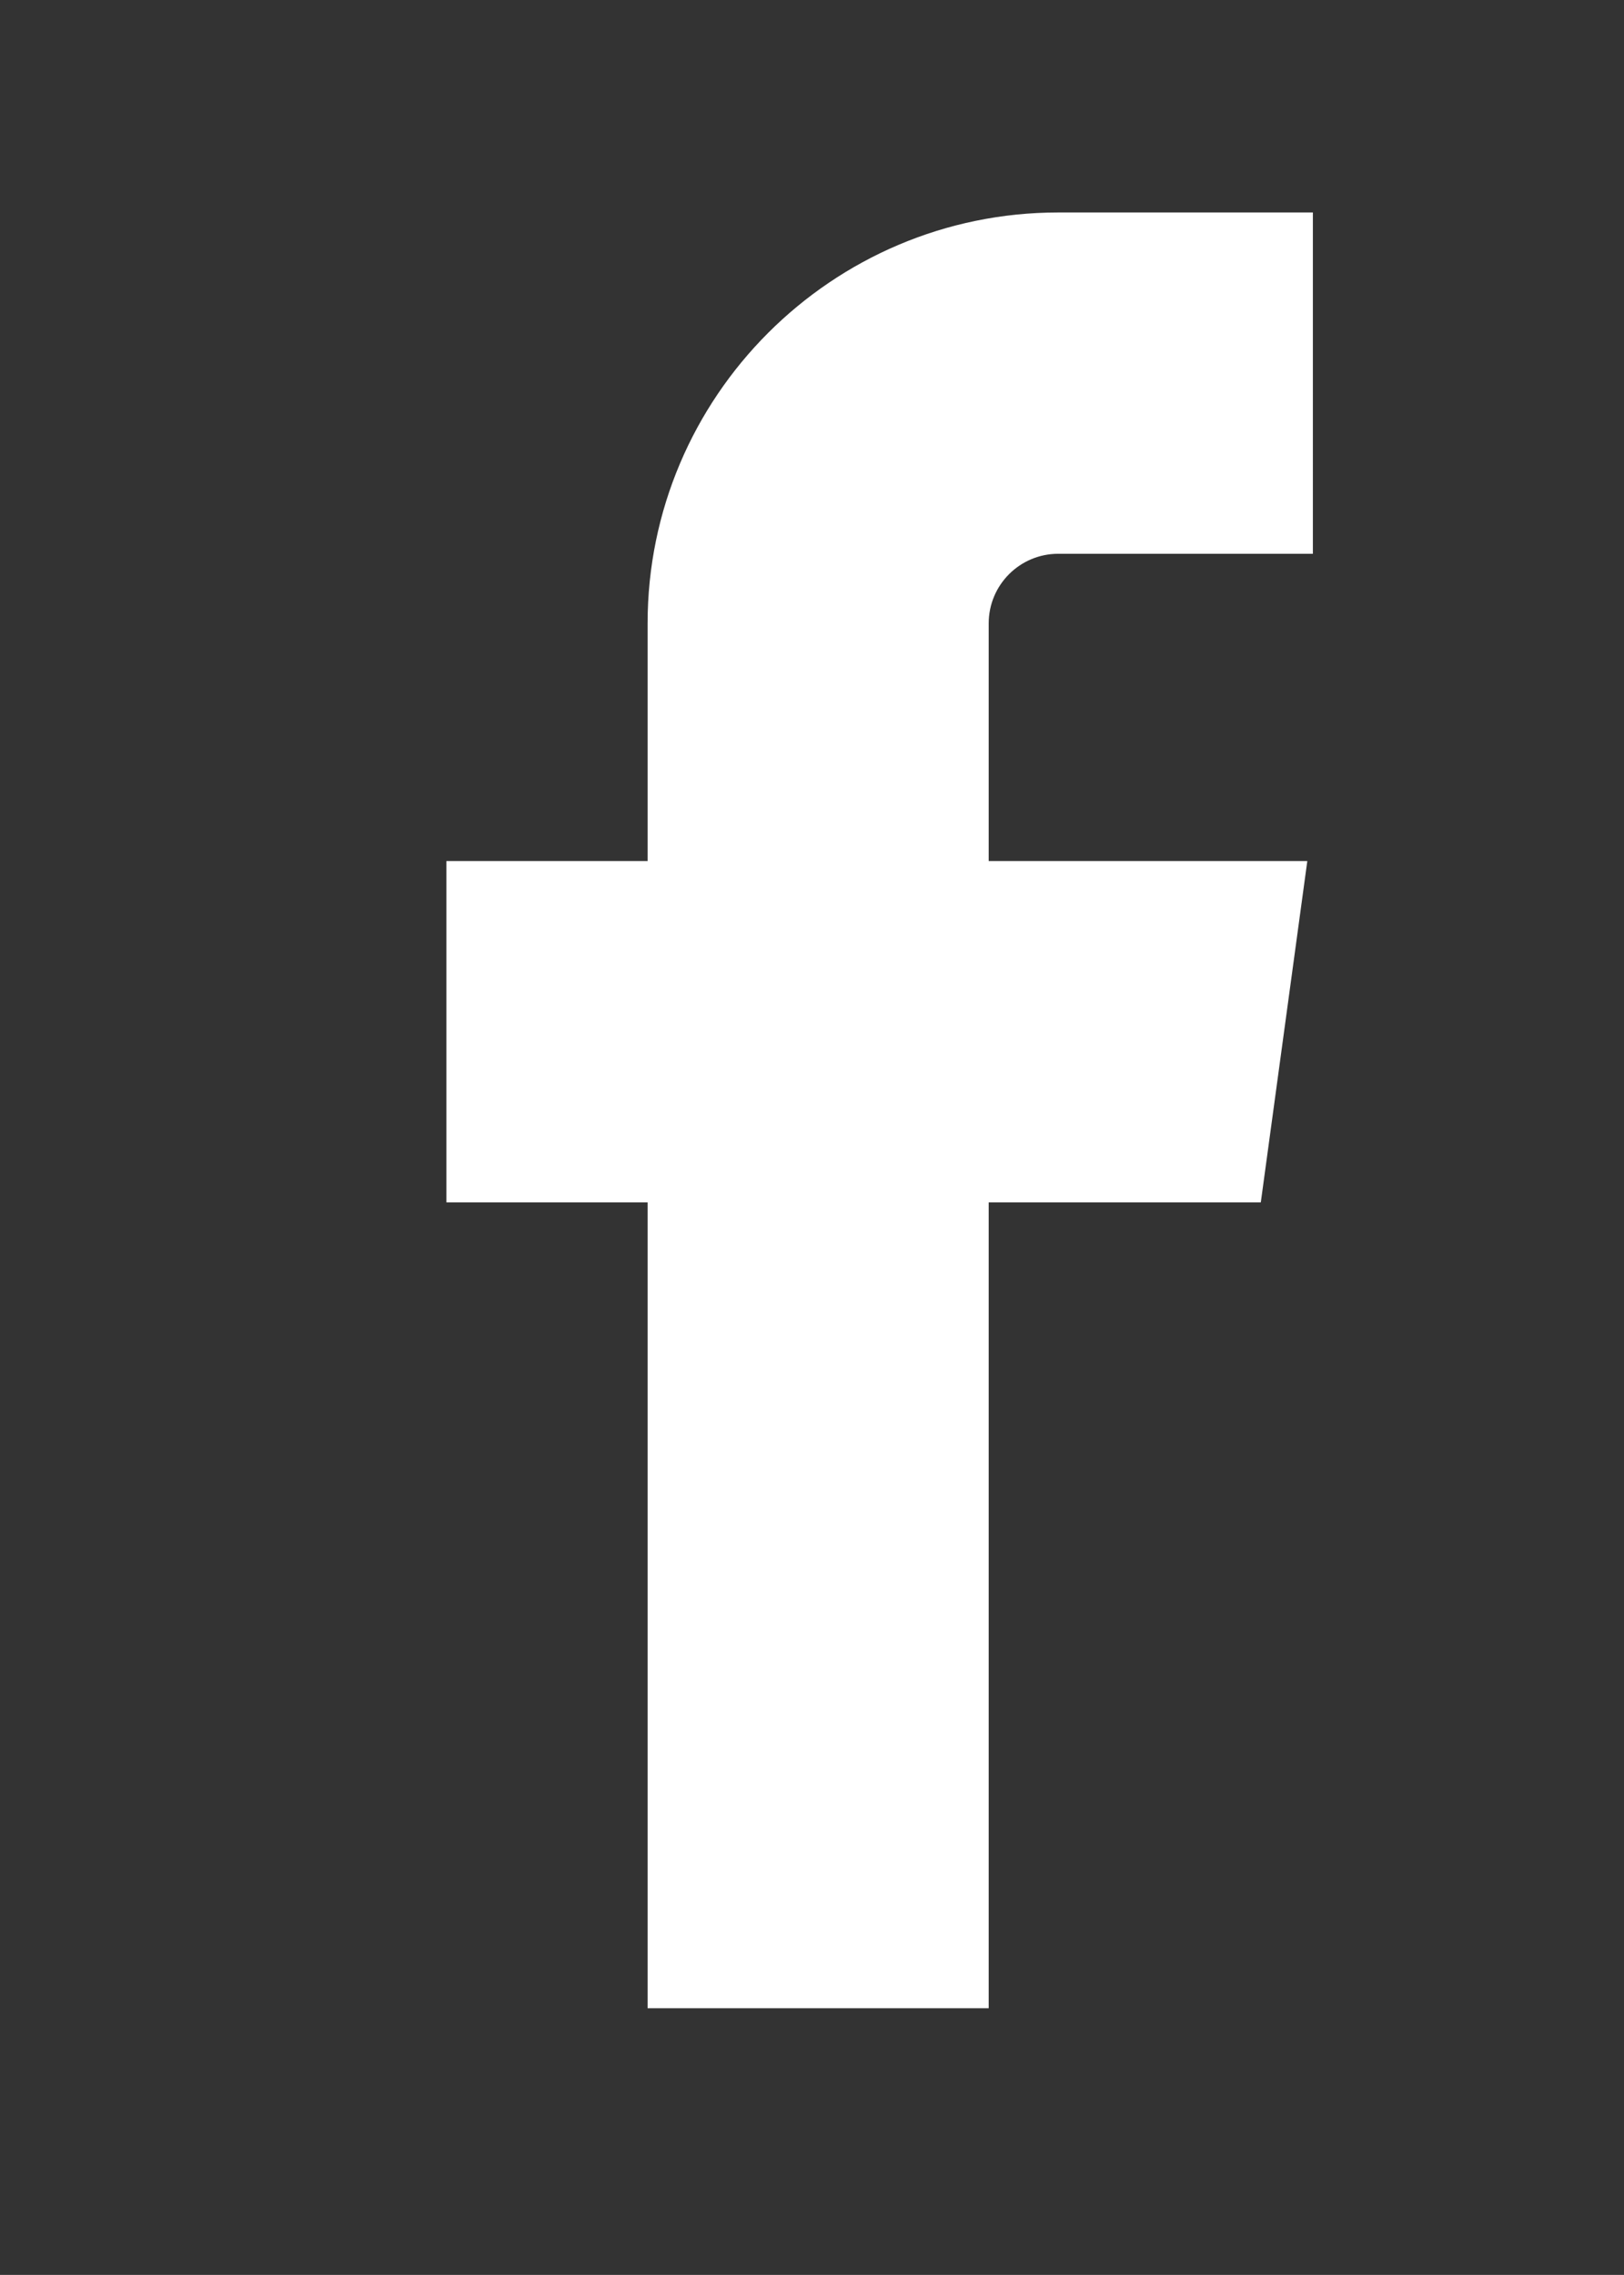
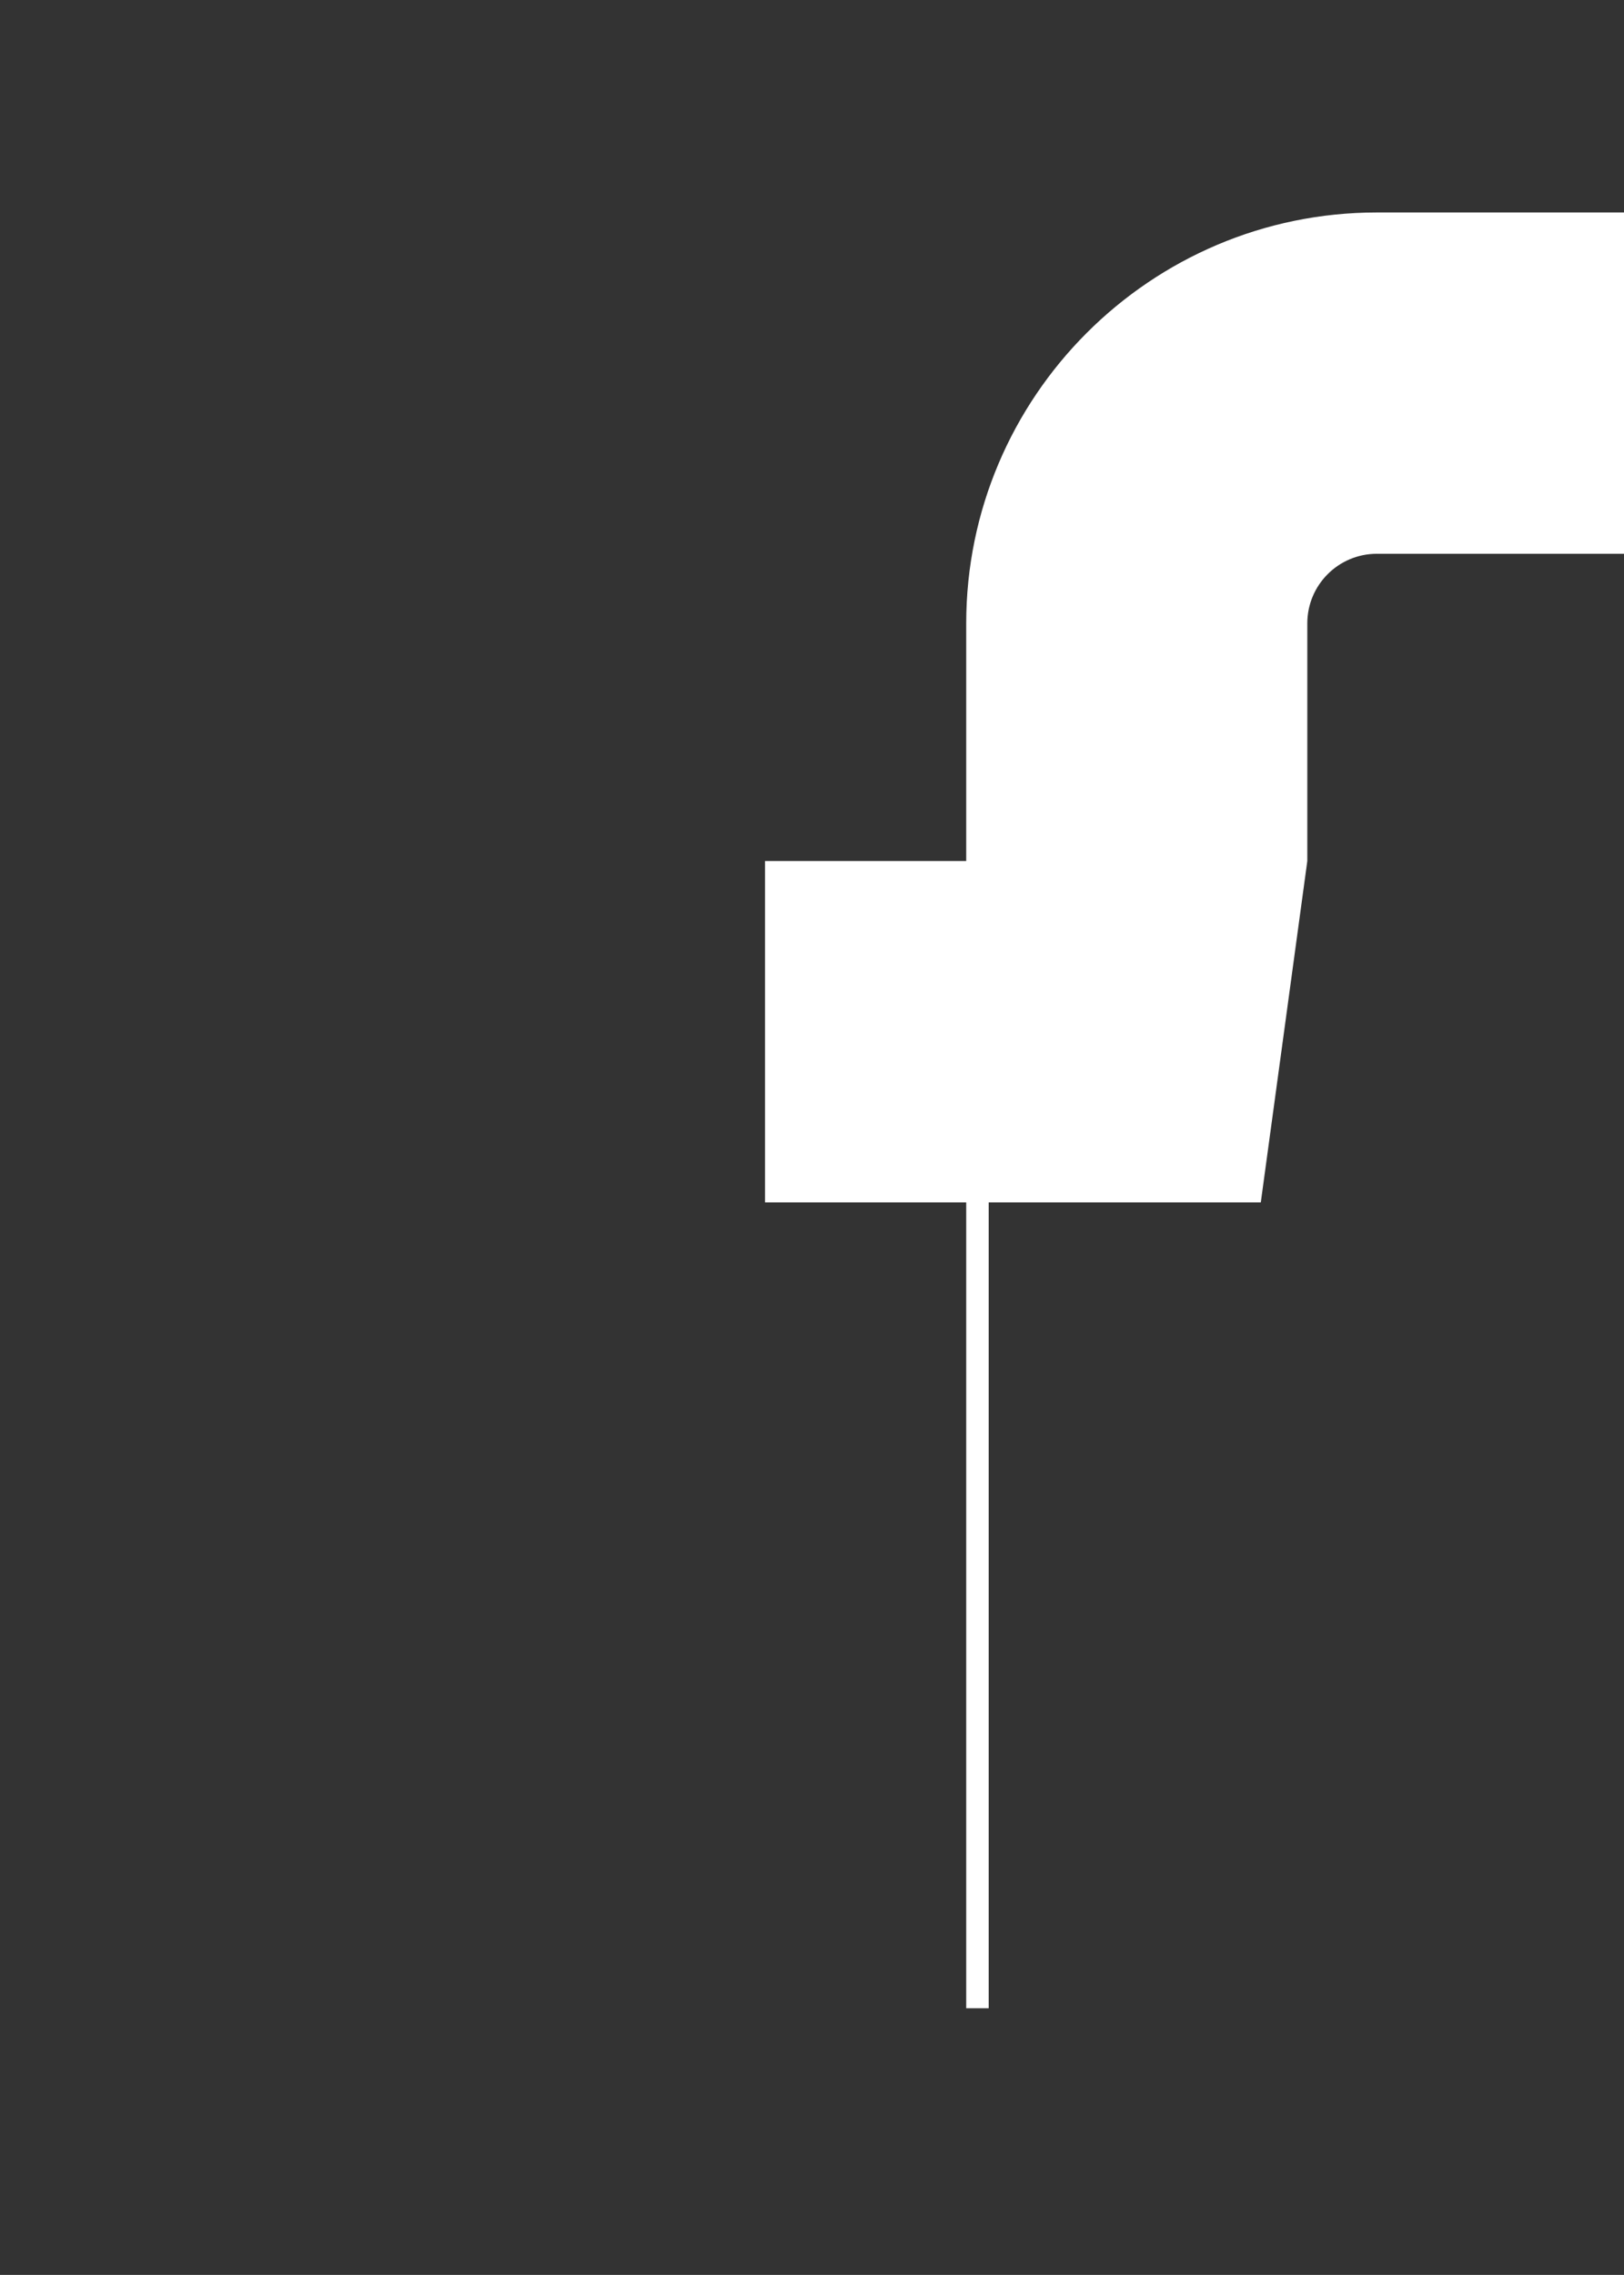
<svg xmlns="http://www.w3.org/2000/svg" version="1.1" viewBox="0 0 84.51 118.31">
  <rect x="0" y="0" width="84.51" height="118.31" fill="#333333" stroke="none" />
  <defs>
    <style>
      .cls-1 {
        fill: #fff;
      }
    </style>
  </defs>
  <g>
    <g id="Layer_1">
-       <path class="cls-1" d="M51.45,104.44v-41.91h14.16l2.42-17.75h-16.58v-12.36c0-2,1.62-3.62,3.62-3.62h13.25V11.05h-13.25c-11.78,0-21.37,9.59-21.37,21.37v12.36h-10.47v17.75h10.47v41.91h17.75Z" />
+       <path class="cls-1" d="M51.45,104.44v-41.91h14.16l2.42-17.75v-12.36c0-2,1.62-3.62,3.62-3.62h13.25V11.05h-13.25c-11.78,0-21.37,9.59-21.37,21.37v12.36h-10.47v17.75h10.47v41.91h17.75Z" />
    </g>
  </g>
</svg>